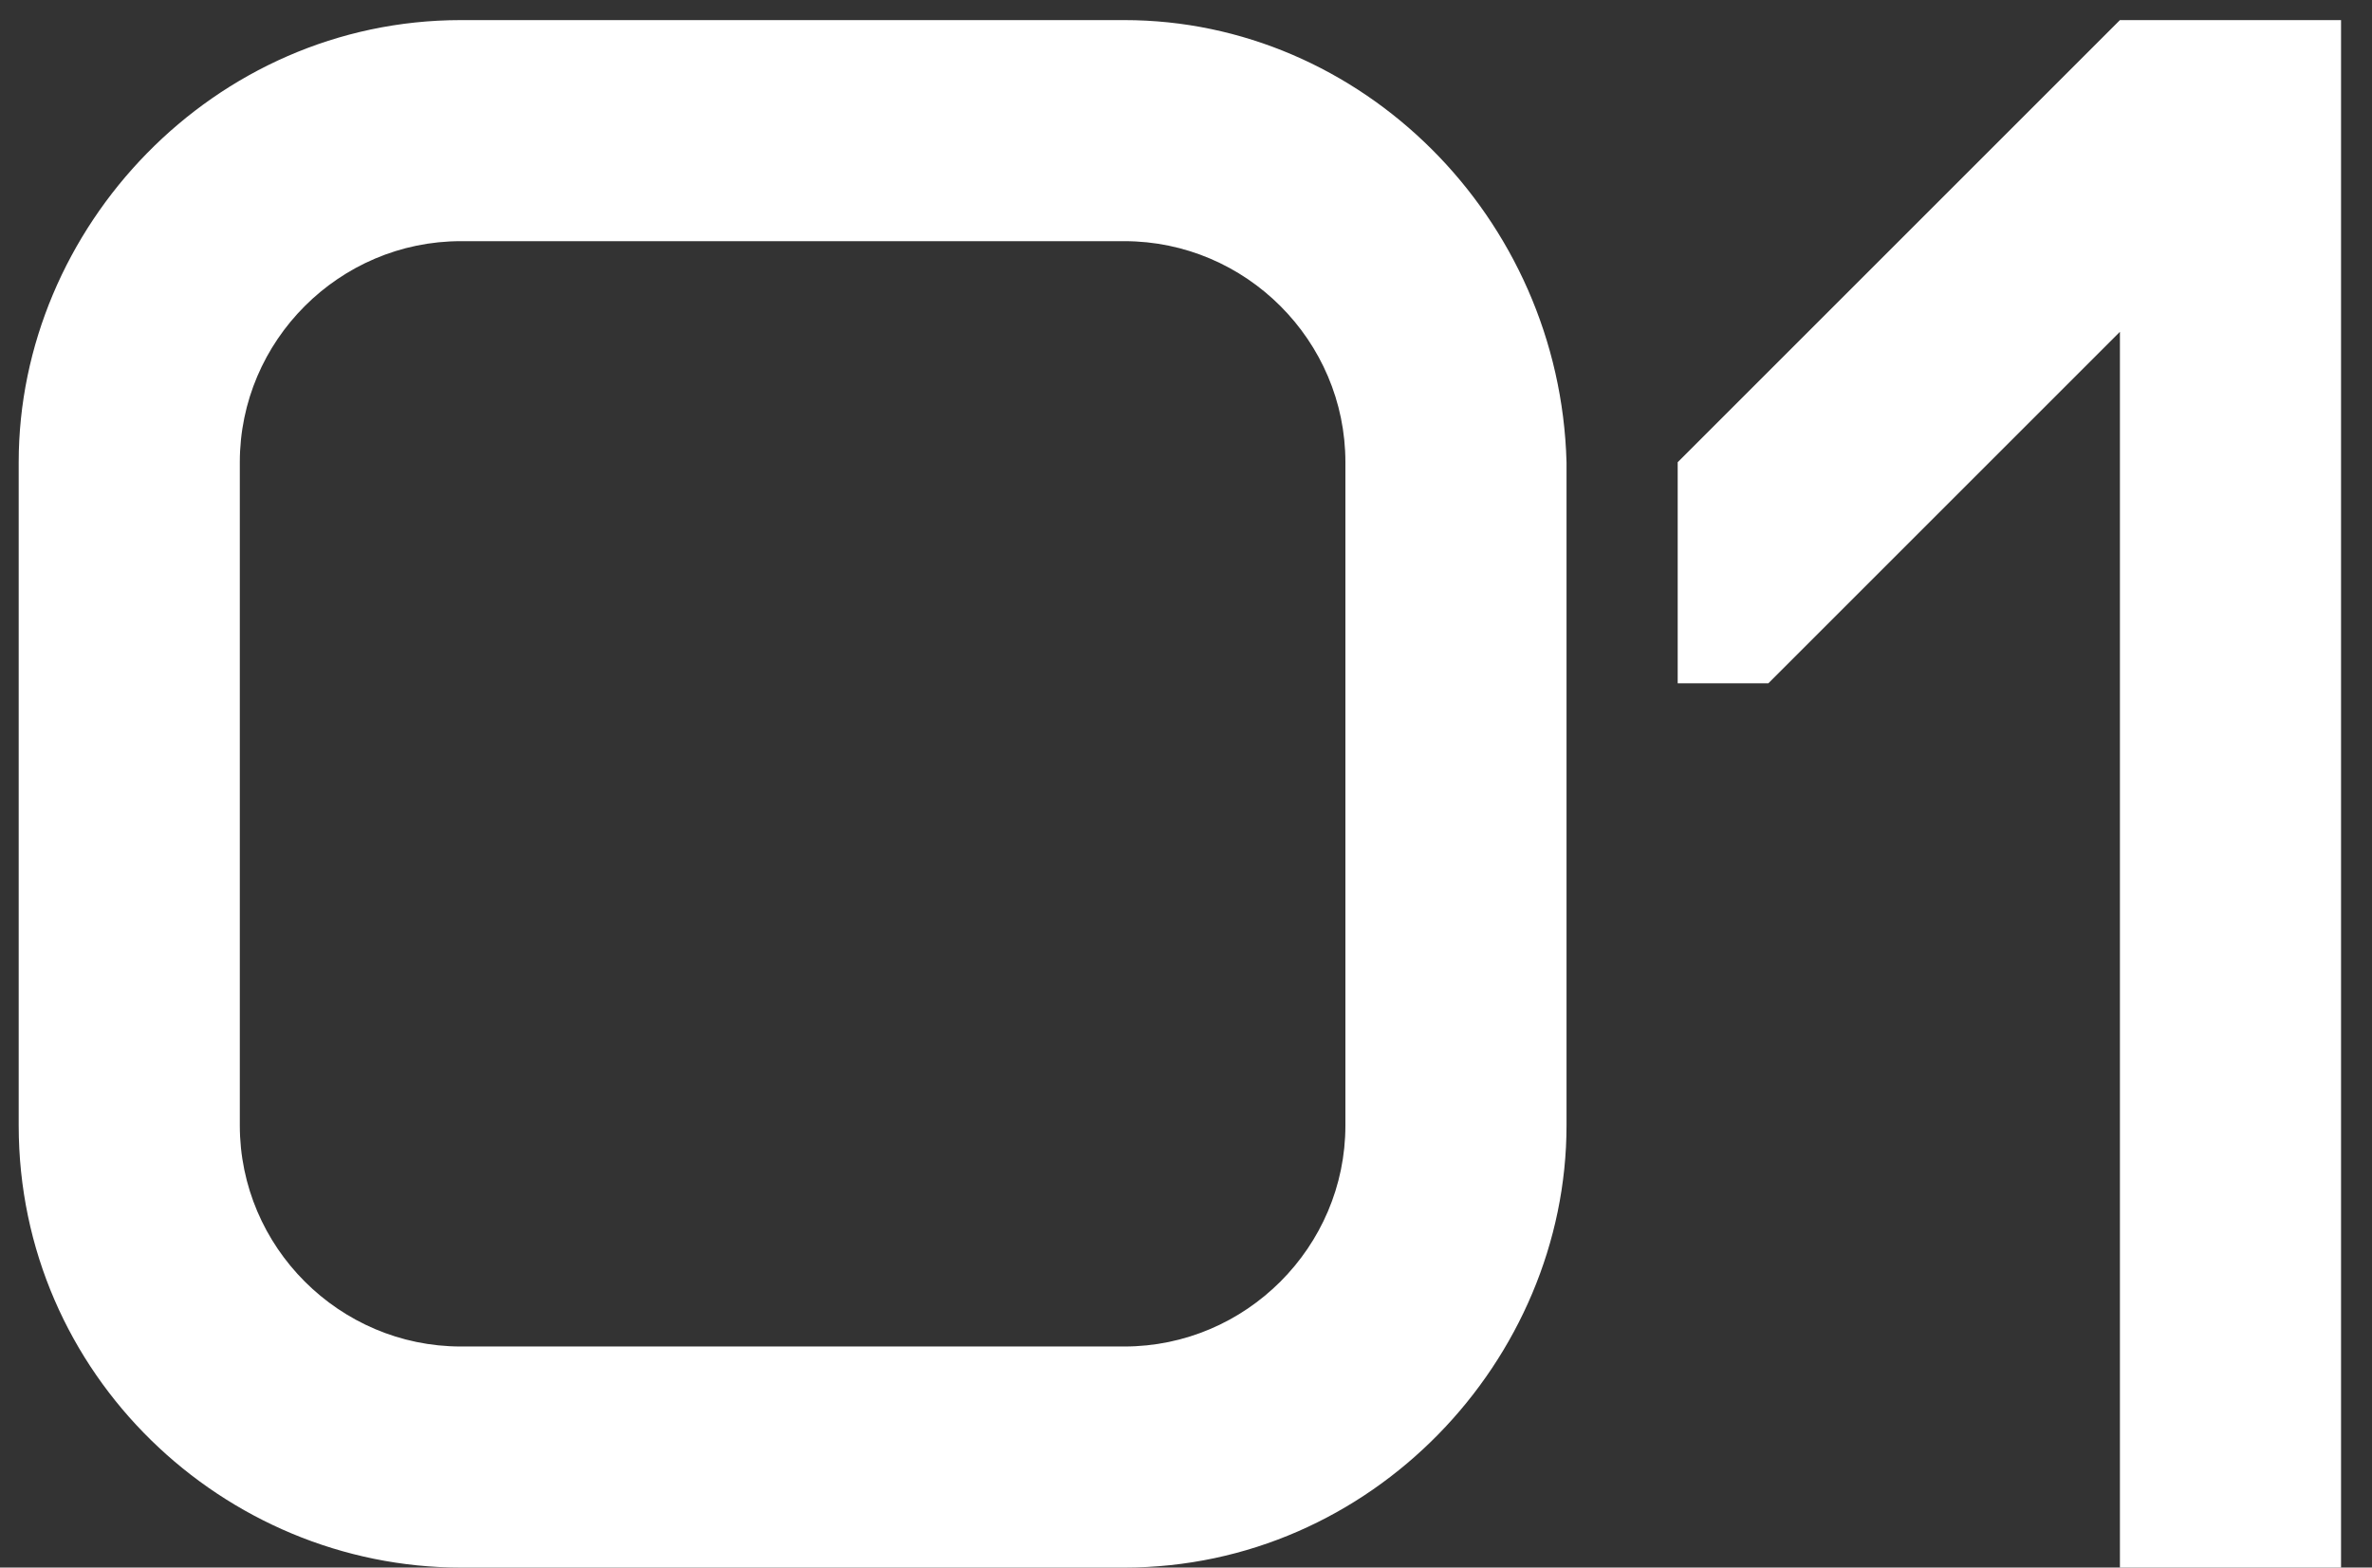
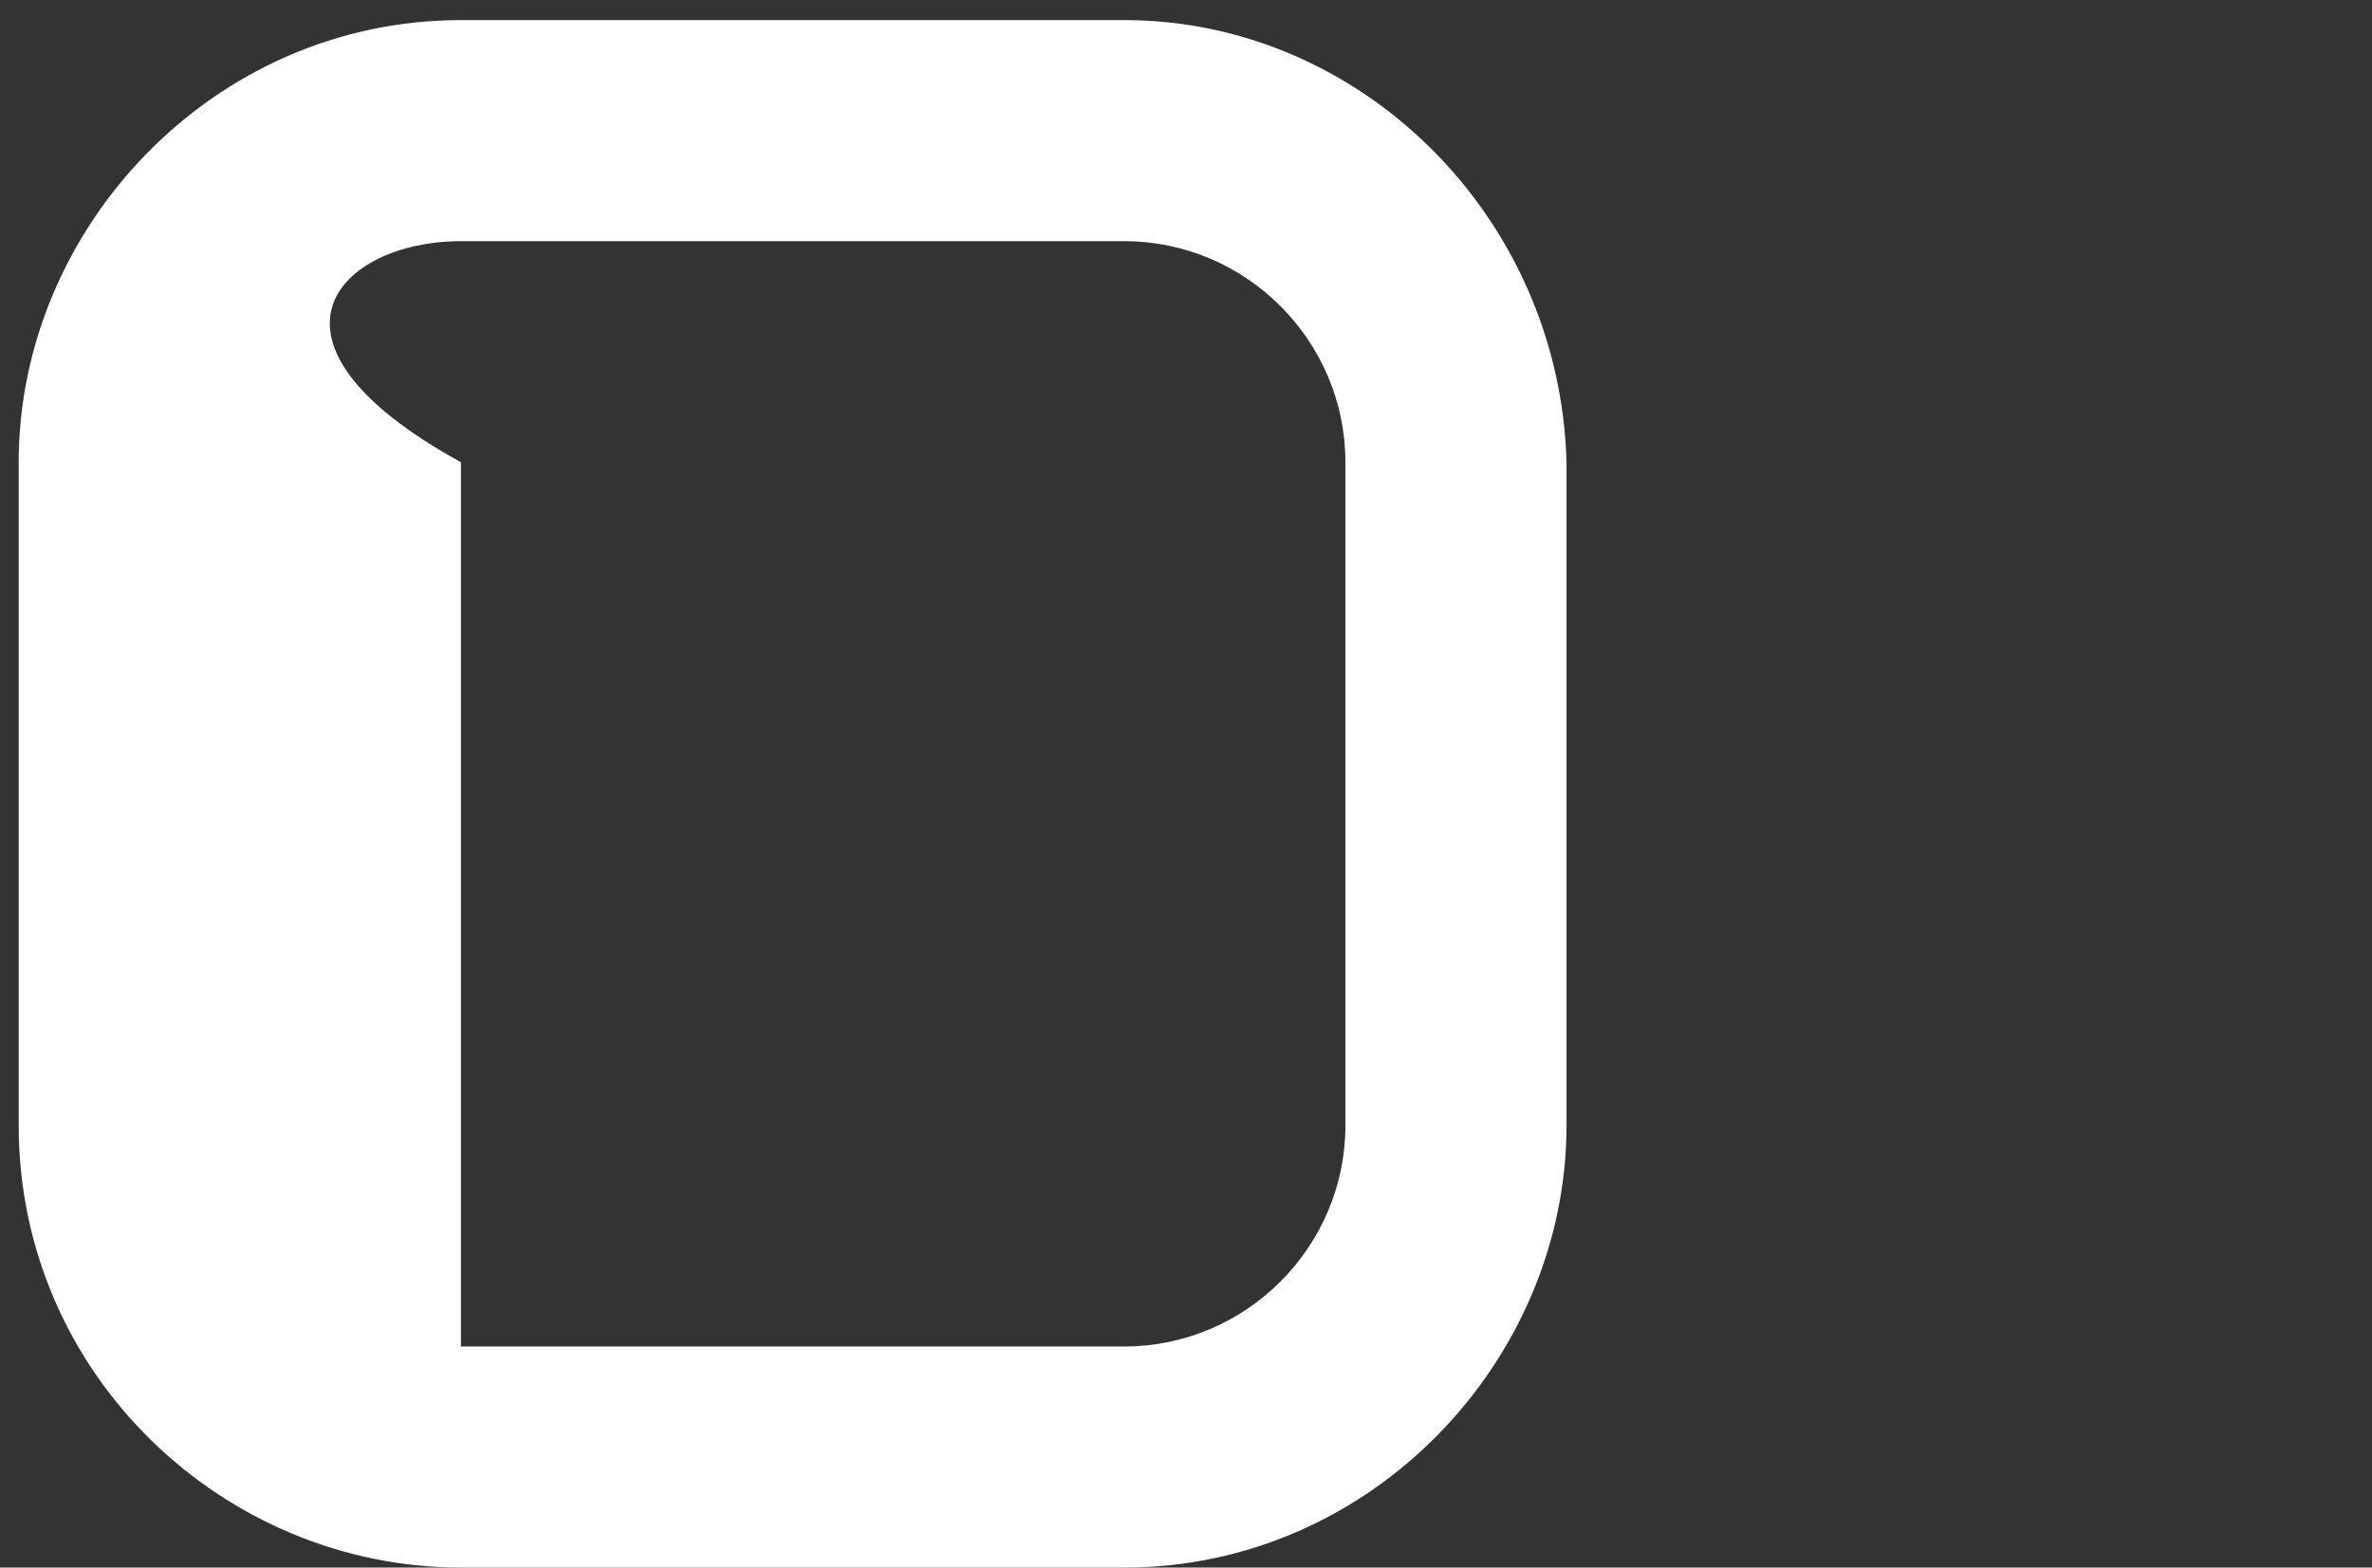
<svg xmlns="http://www.w3.org/2000/svg" width="59" height="39" viewBox="0 0 59 39" fill="none">
  <rect x="0" y="0" width="59" height="39" fill="#333333" stroke="none" />
-   <path d="M33.465 28C33.465 31.025 30.99 33.5 27.965 33.5H11.465C8.44 33.5 5.965 31.025 5.965 28V11.5C5.965 8.475 8.44 6 11.465 6H27.965C30.99 6 33.465 8.475 33.465 11.5V28ZM38.965 11.5C38.8 5.395 33.85 0.5 27.965 0.5H11.465C5.305 0.5 0.465 5.67 0.465 11.5V28C0.465 34.215 5.58 39 11.465 39H27.965C34.125 39 38.965 33.83 38.965 28V11.5Z" fill="white" />
-   <path d="M41.73 11.5V17H43.985L52.73 8.255V39H58.23V0.5H52.73L41.73 11.5Z" fill="white" />
+   <path d="M33.465 28C33.465 31.025 30.99 33.5 27.965 33.5H11.465V11.5C5.965 8.475 8.44 6 11.465 6H27.965C30.99 6 33.465 8.475 33.465 11.5V28ZM38.965 11.5C38.8 5.395 33.85 0.5 27.965 0.5H11.465C5.305 0.5 0.465 5.67 0.465 11.5V28C0.465 34.215 5.58 39 11.465 39H27.965C34.125 39 38.965 33.83 38.965 28V11.5Z" fill="white" />
</svg>